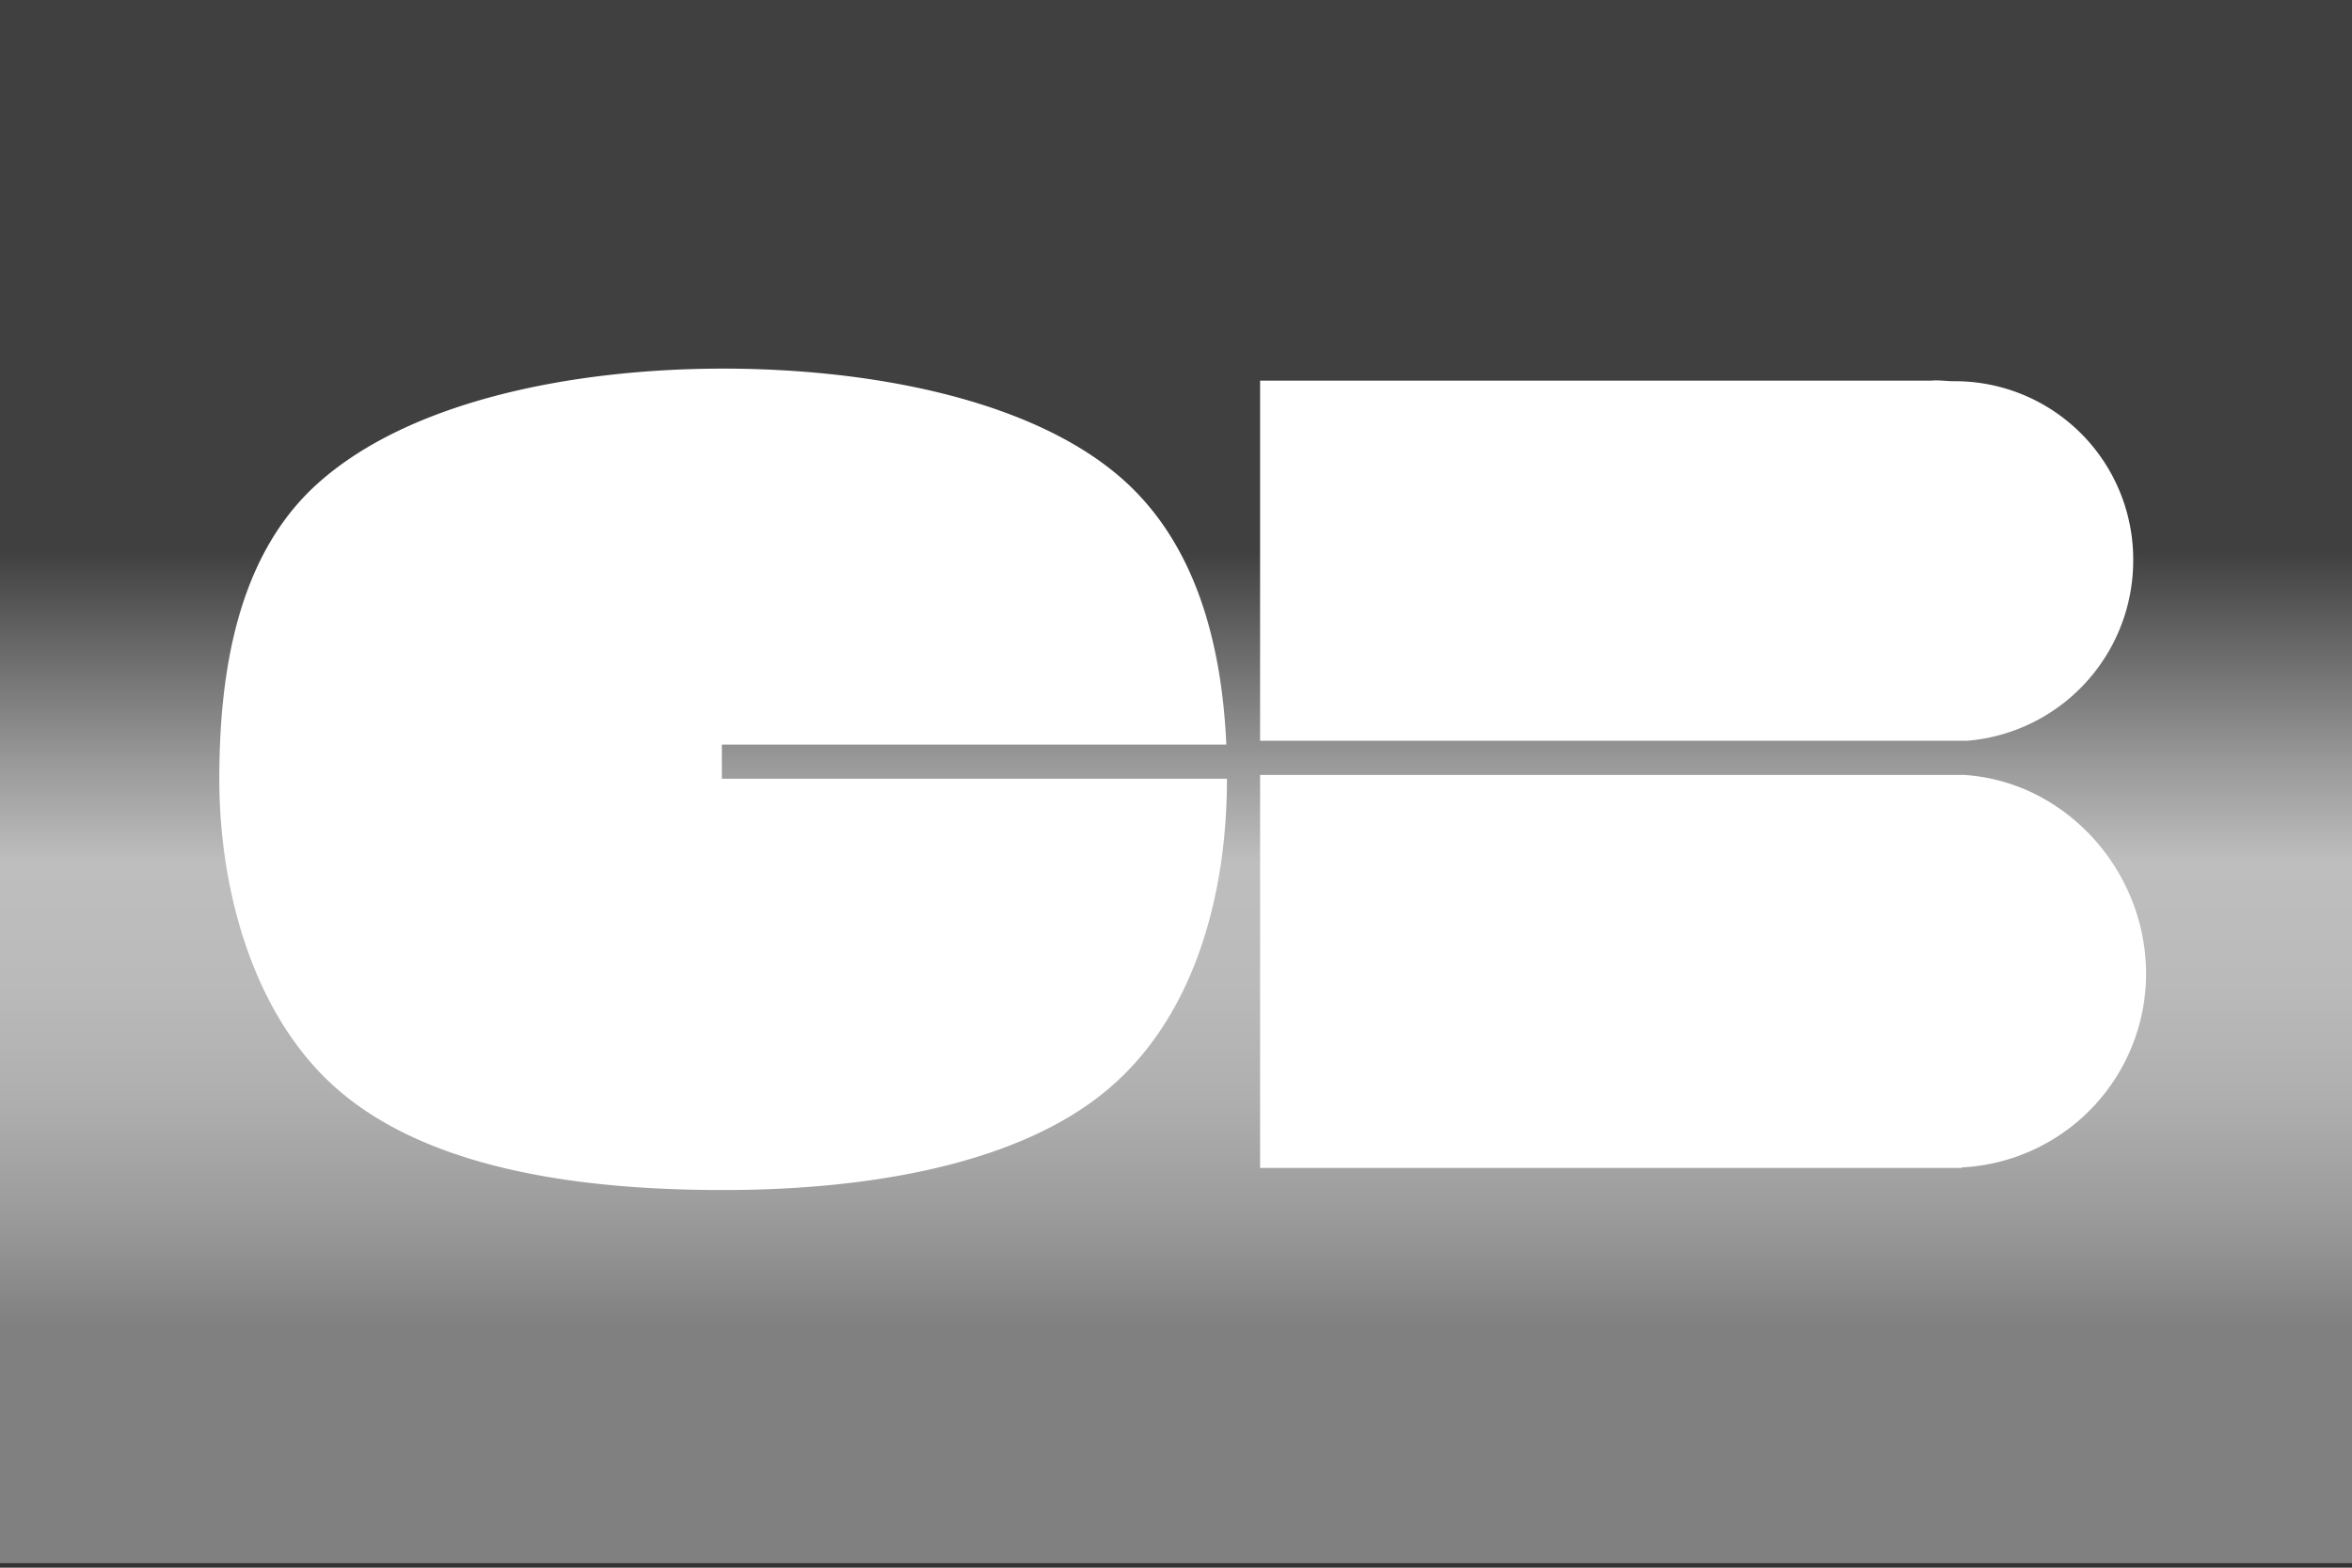
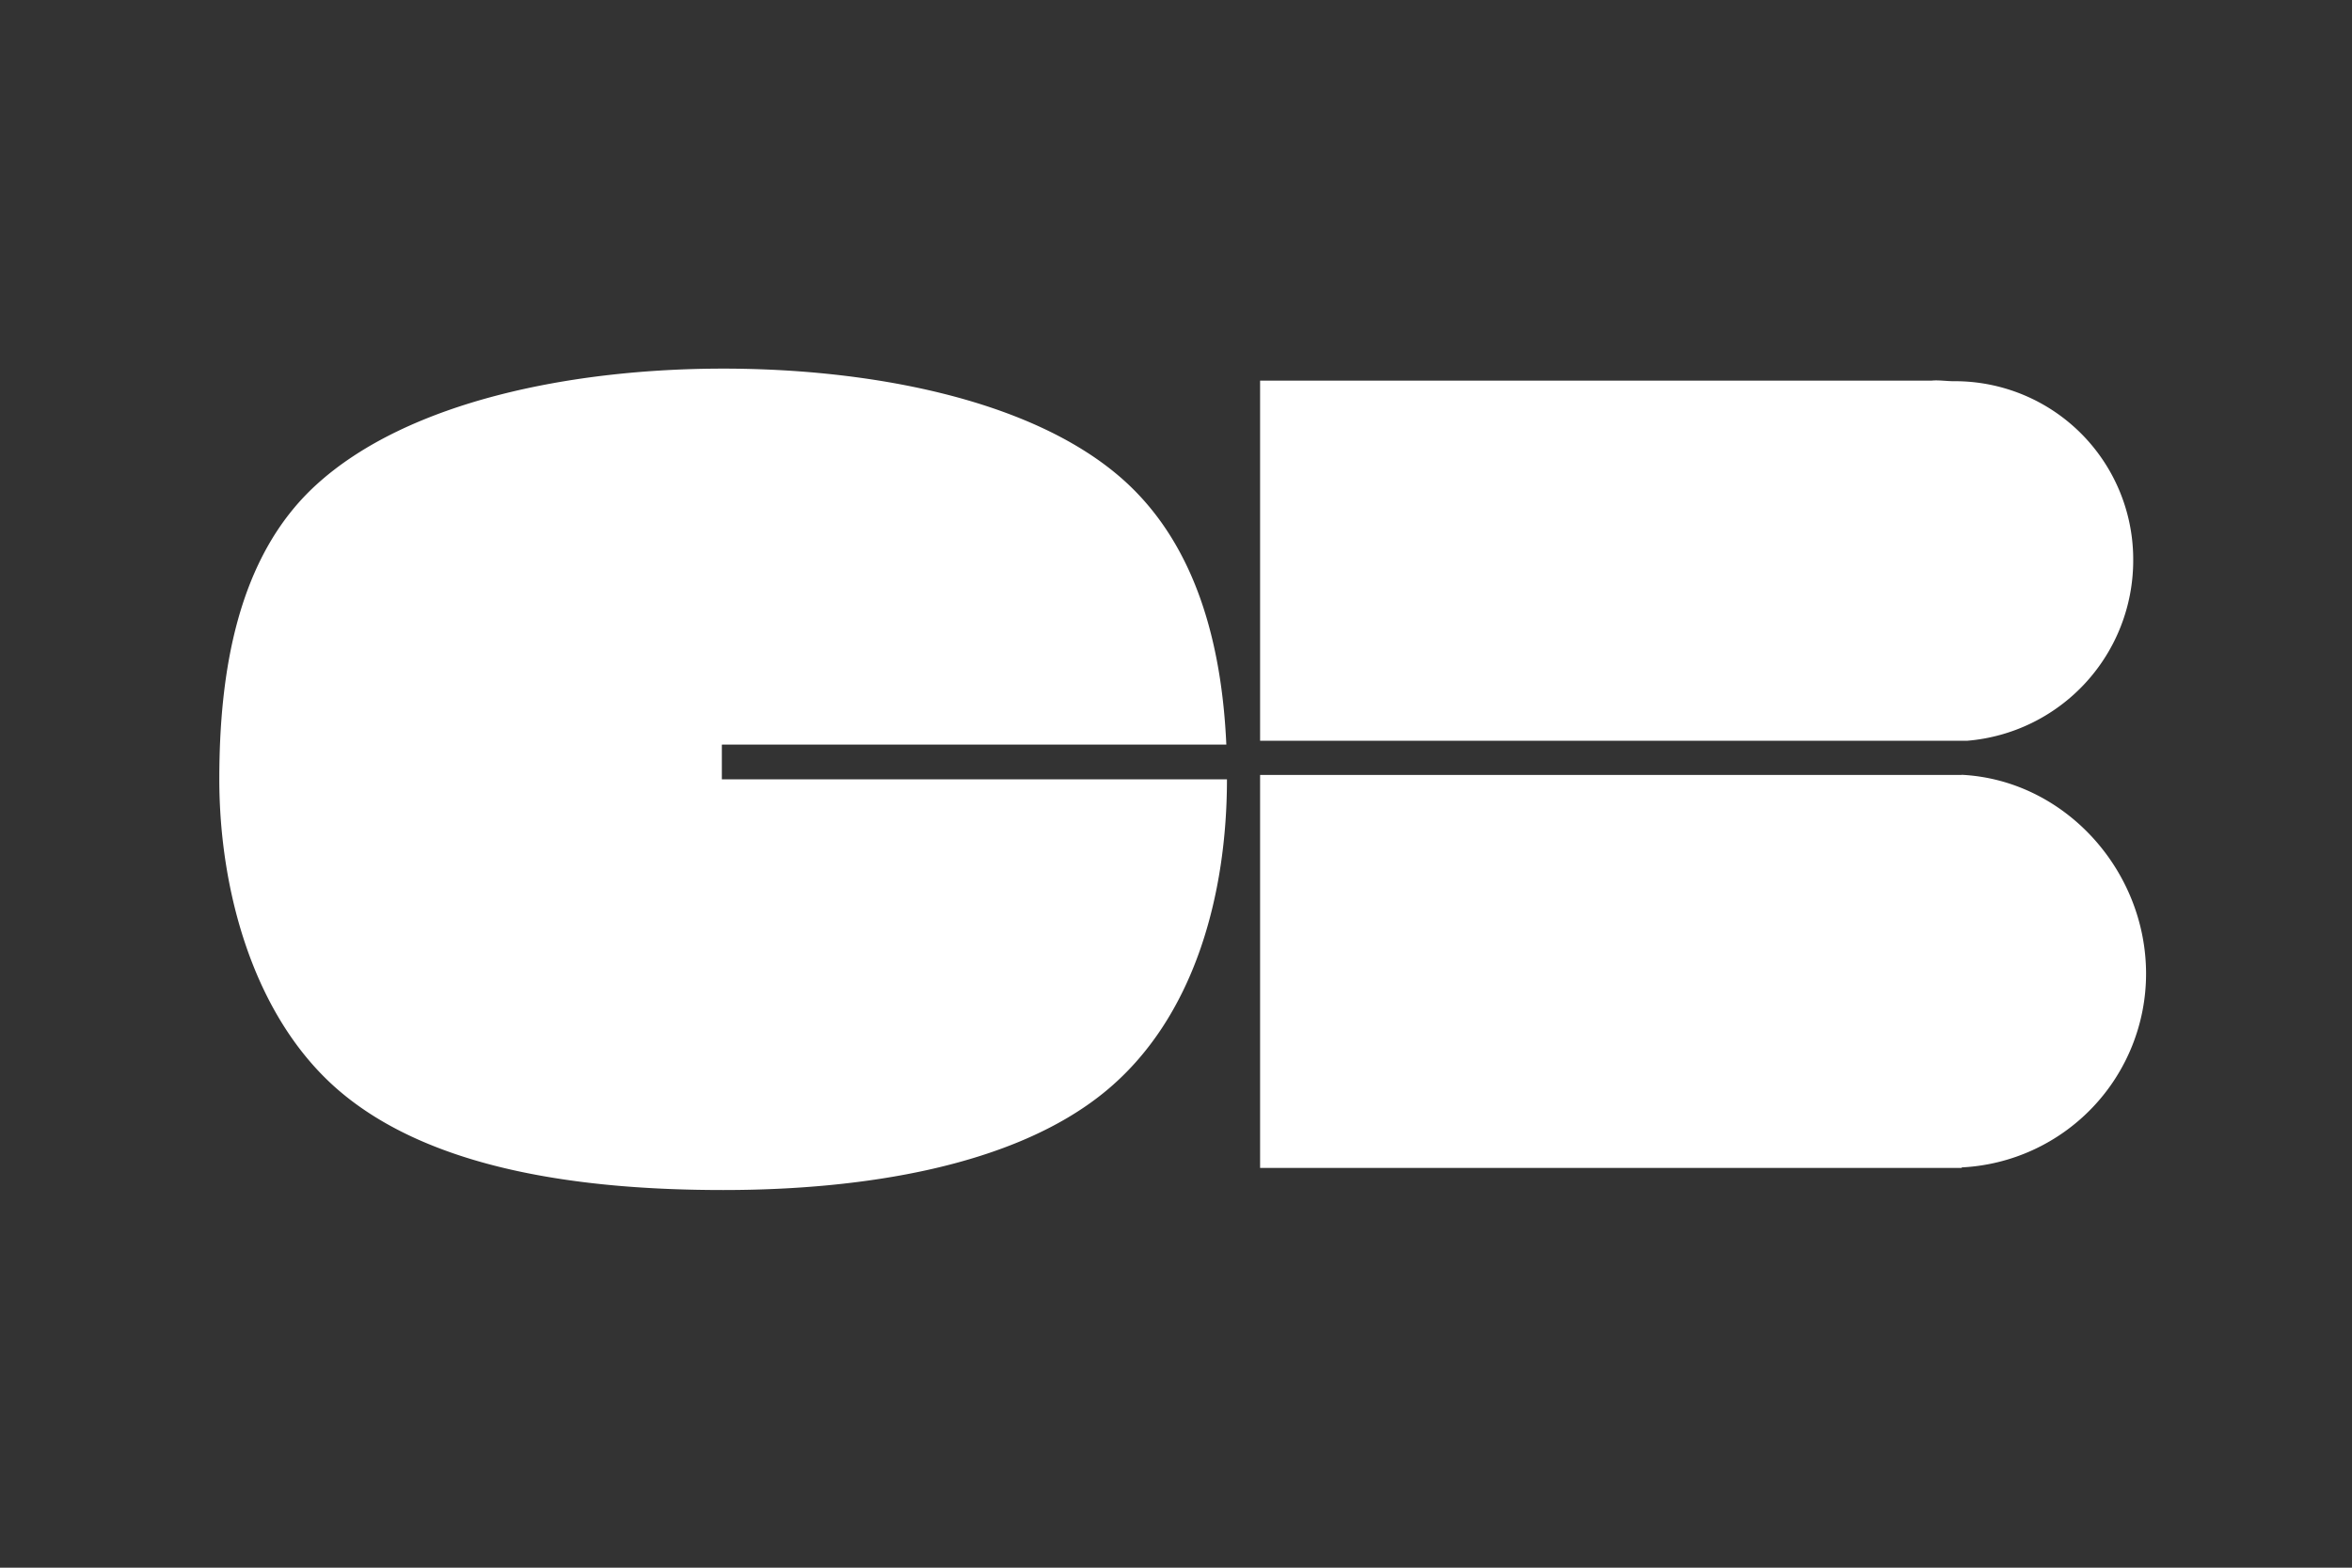
<svg xmlns="http://www.w3.org/2000/svg" width="45" height="30" viewBox="0 0 45 30">
  <rect x="0" y="0" width="45" height="30" fill="#333333" stroke="none" />
  <linearGradient id="a" gradientUnits="userSpaceOnUse" x1="-165.554" y1="-155.256" x2="-164.443" y2="-155.256" gradientTransform="matrix(0 26.996 -.834 0 -106.936 4469.277)">
    <stop offset="0" stop-color="#404040" />
    <stop offset=".351" stop-color="#404040" />
    <stop offset=".488" stop-color="#9a9a9a" />
    <stop offset=".551" stop-color="#bfbebe" />
    <stop offset=".629" stop-color="#bbbaba" />
    <stop offset=".702" stop-color="#b0afaf" />
    <stop offset=".774" stop-color="#9d9c9c" />
    <stop offset=".844" stop-color="#828282" />
    <stop offset=".849" stop-color="gray" />
    <stop offset="1" stop-color="gray" />
  </linearGradient>
-   <path fill="url(#a)" d="M0-.086h45v29.999H0z" />
-   <path fill="#FFF" d="M13.813 14.249h9.65c-.086-1.906-.572-3.871-2.047-5.133-1.756-1.503-4.831-2.062-7.579-2.062-2.861 0-6.024.612-7.789 2.226-1.522 1.389-1.852 3.625-1.852 5.634 0 2.104.645 4.551 2.295 5.961 1.756 1.5 4.601 1.898 7.345 1.898 2.666 0 5.553-.449 7.298-1.875 1.741-1.422 2.341-3.818 2.341-5.985v-.01h-9.664v-.654zm10.296.582v7.519h13.424v-.01a3.712 3.712 0 003.527-3.705c0-1.986-1.562-3.709-3.527-3.808v.003H24.109zm16.705-4.102a3.411 3.411 0 00-3.434-3.434c-.133 0-.295-.025-.424-.011H24.109v6.891h13.535a3.462 3.462 0 003.17-3.446z" />
+   <path fill="#FFF" d="M13.813 14.249h9.65c-.086-1.906-.572-3.871-2.047-5.133-1.756-1.503-4.831-2.062-7.579-2.062-2.861 0-6.024.612-7.789 2.226-1.522 1.389-1.852 3.625-1.852 5.634 0 2.104.645 4.551 2.295 5.961 1.756 1.5 4.601 1.898 7.345 1.898 2.666 0 5.553-.449 7.298-1.875 1.741-1.422 2.341-3.818 2.341-5.985h-9.664v-.654zm10.296.582v7.519h13.424v-.01a3.712 3.712 0 003.527-3.705c0-1.986-1.562-3.709-3.527-3.808v.003H24.109zm16.705-4.102a3.411 3.411 0 00-3.434-3.434c-.133 0-.295-.025-.424-.011H24.109v6.891h13.535a3.462 3.462 0 003.17-3.446z" />
</svg>